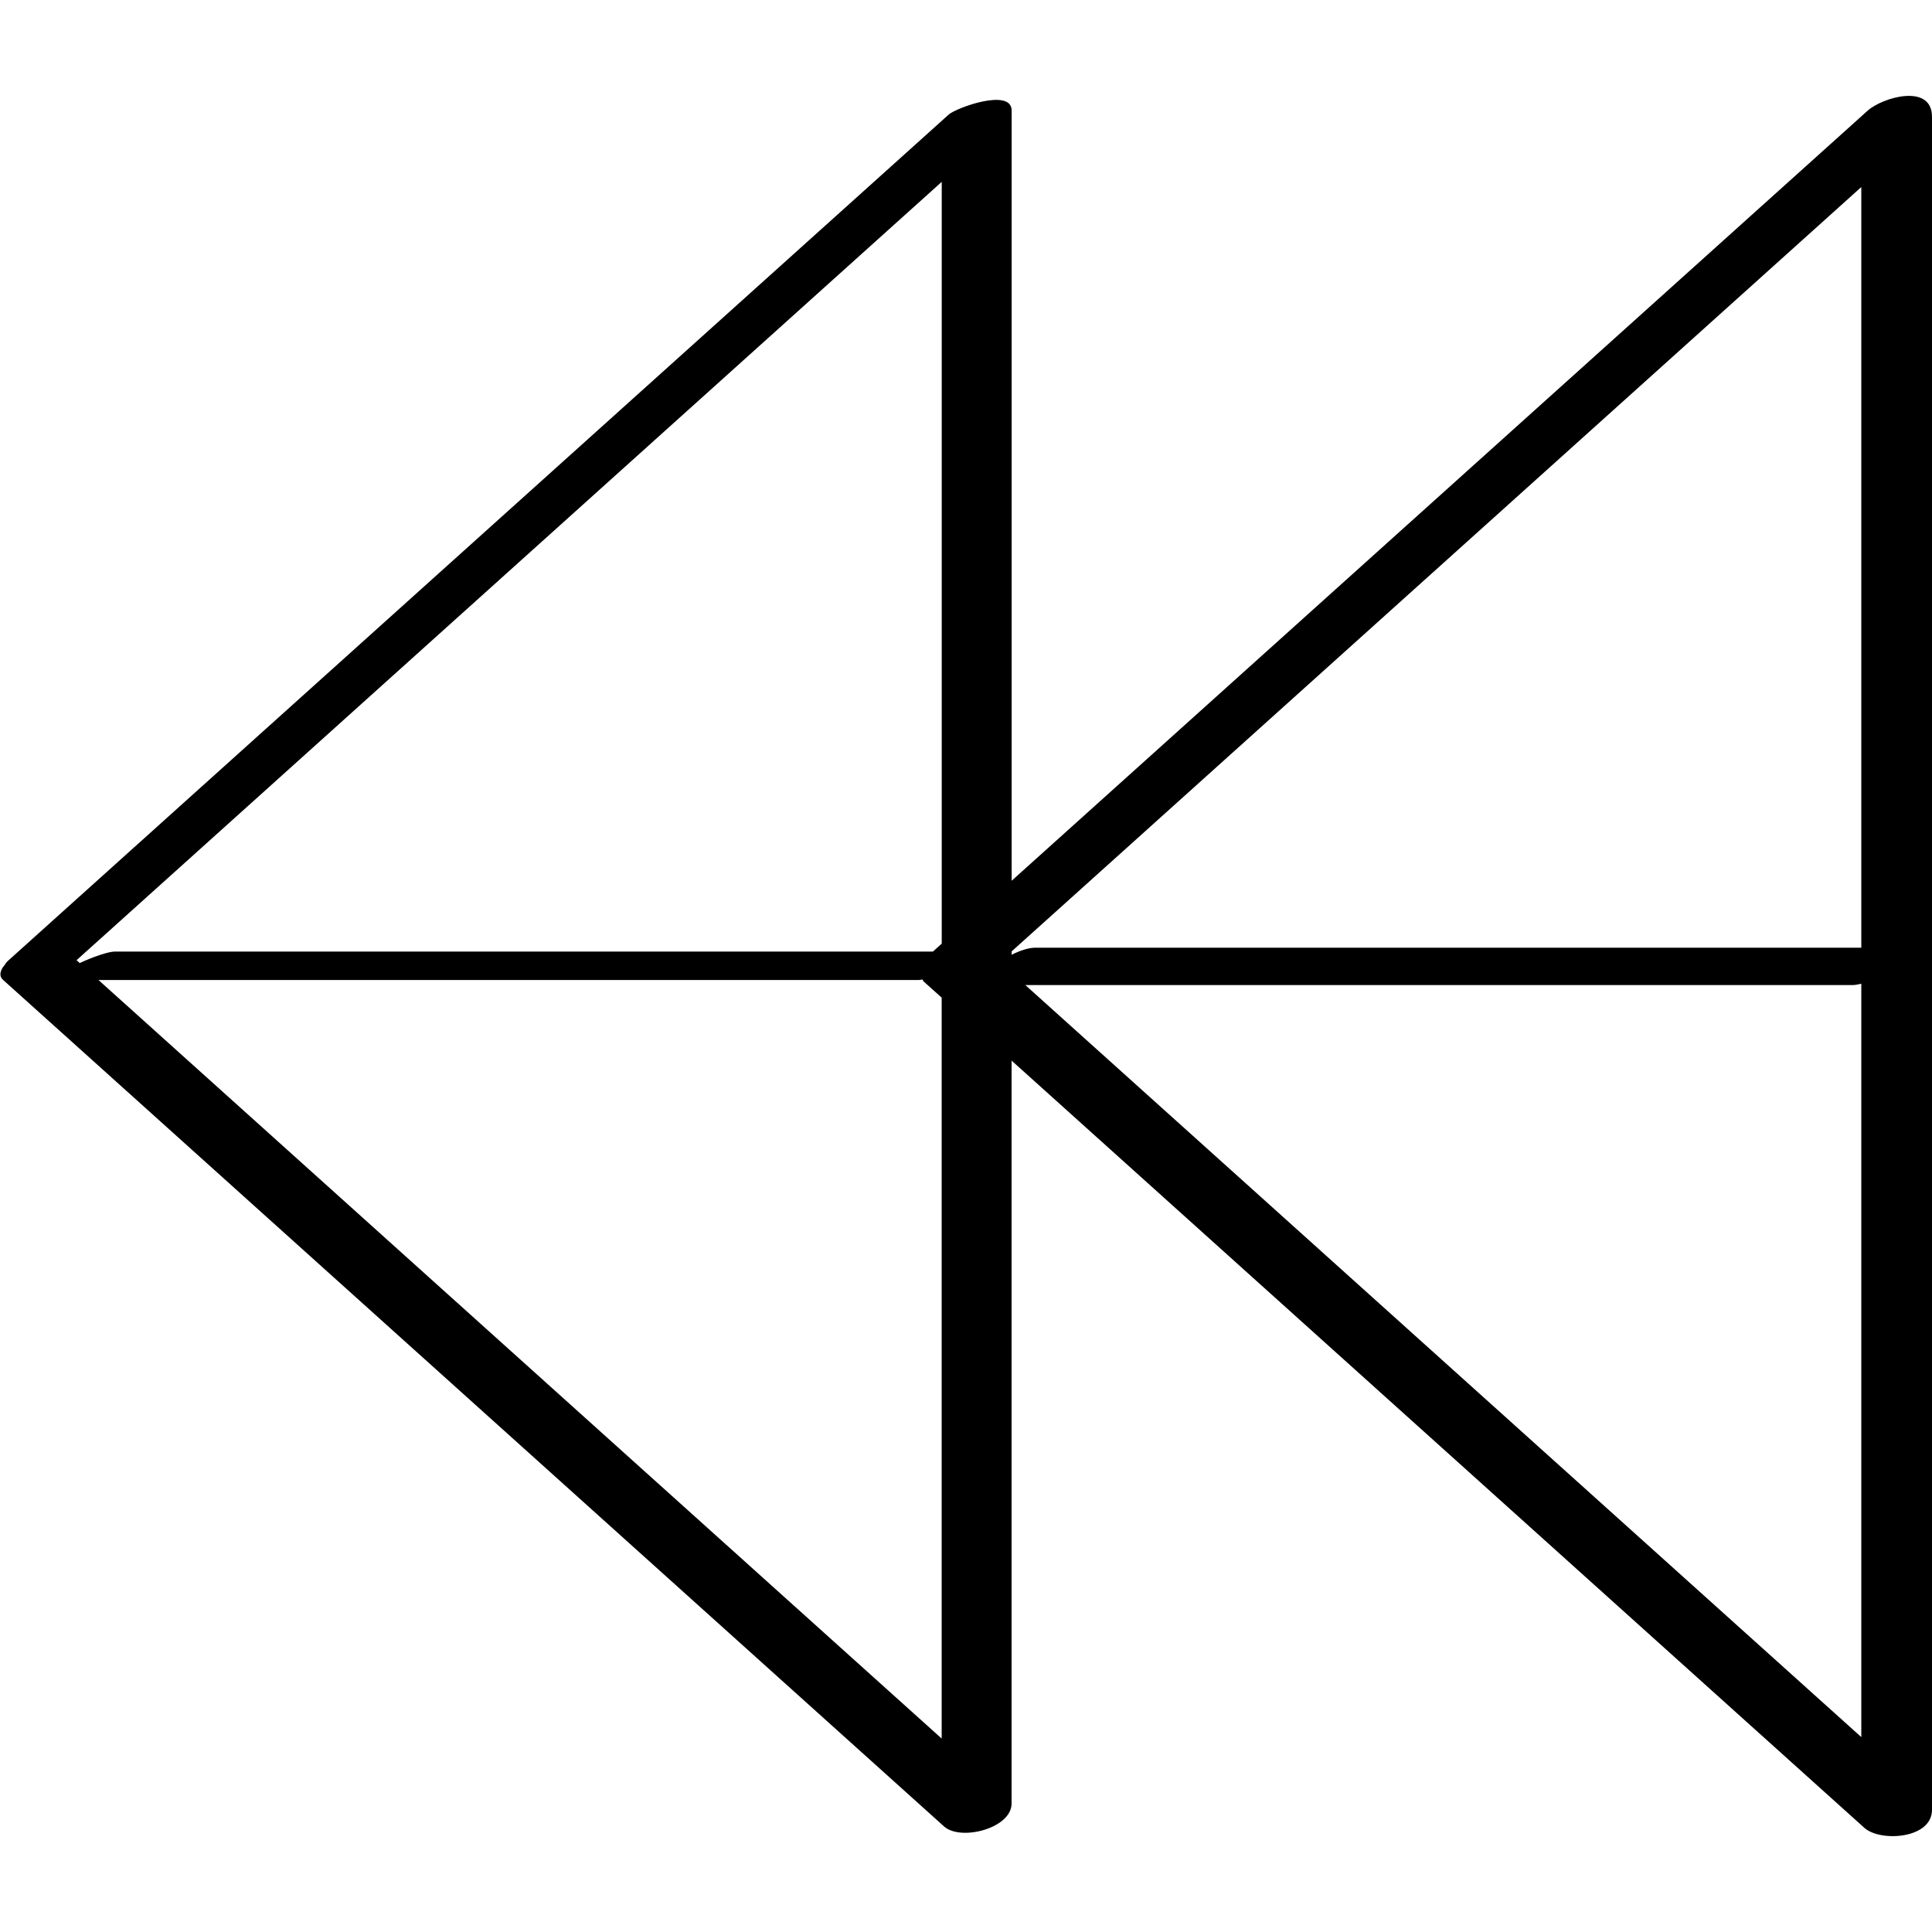
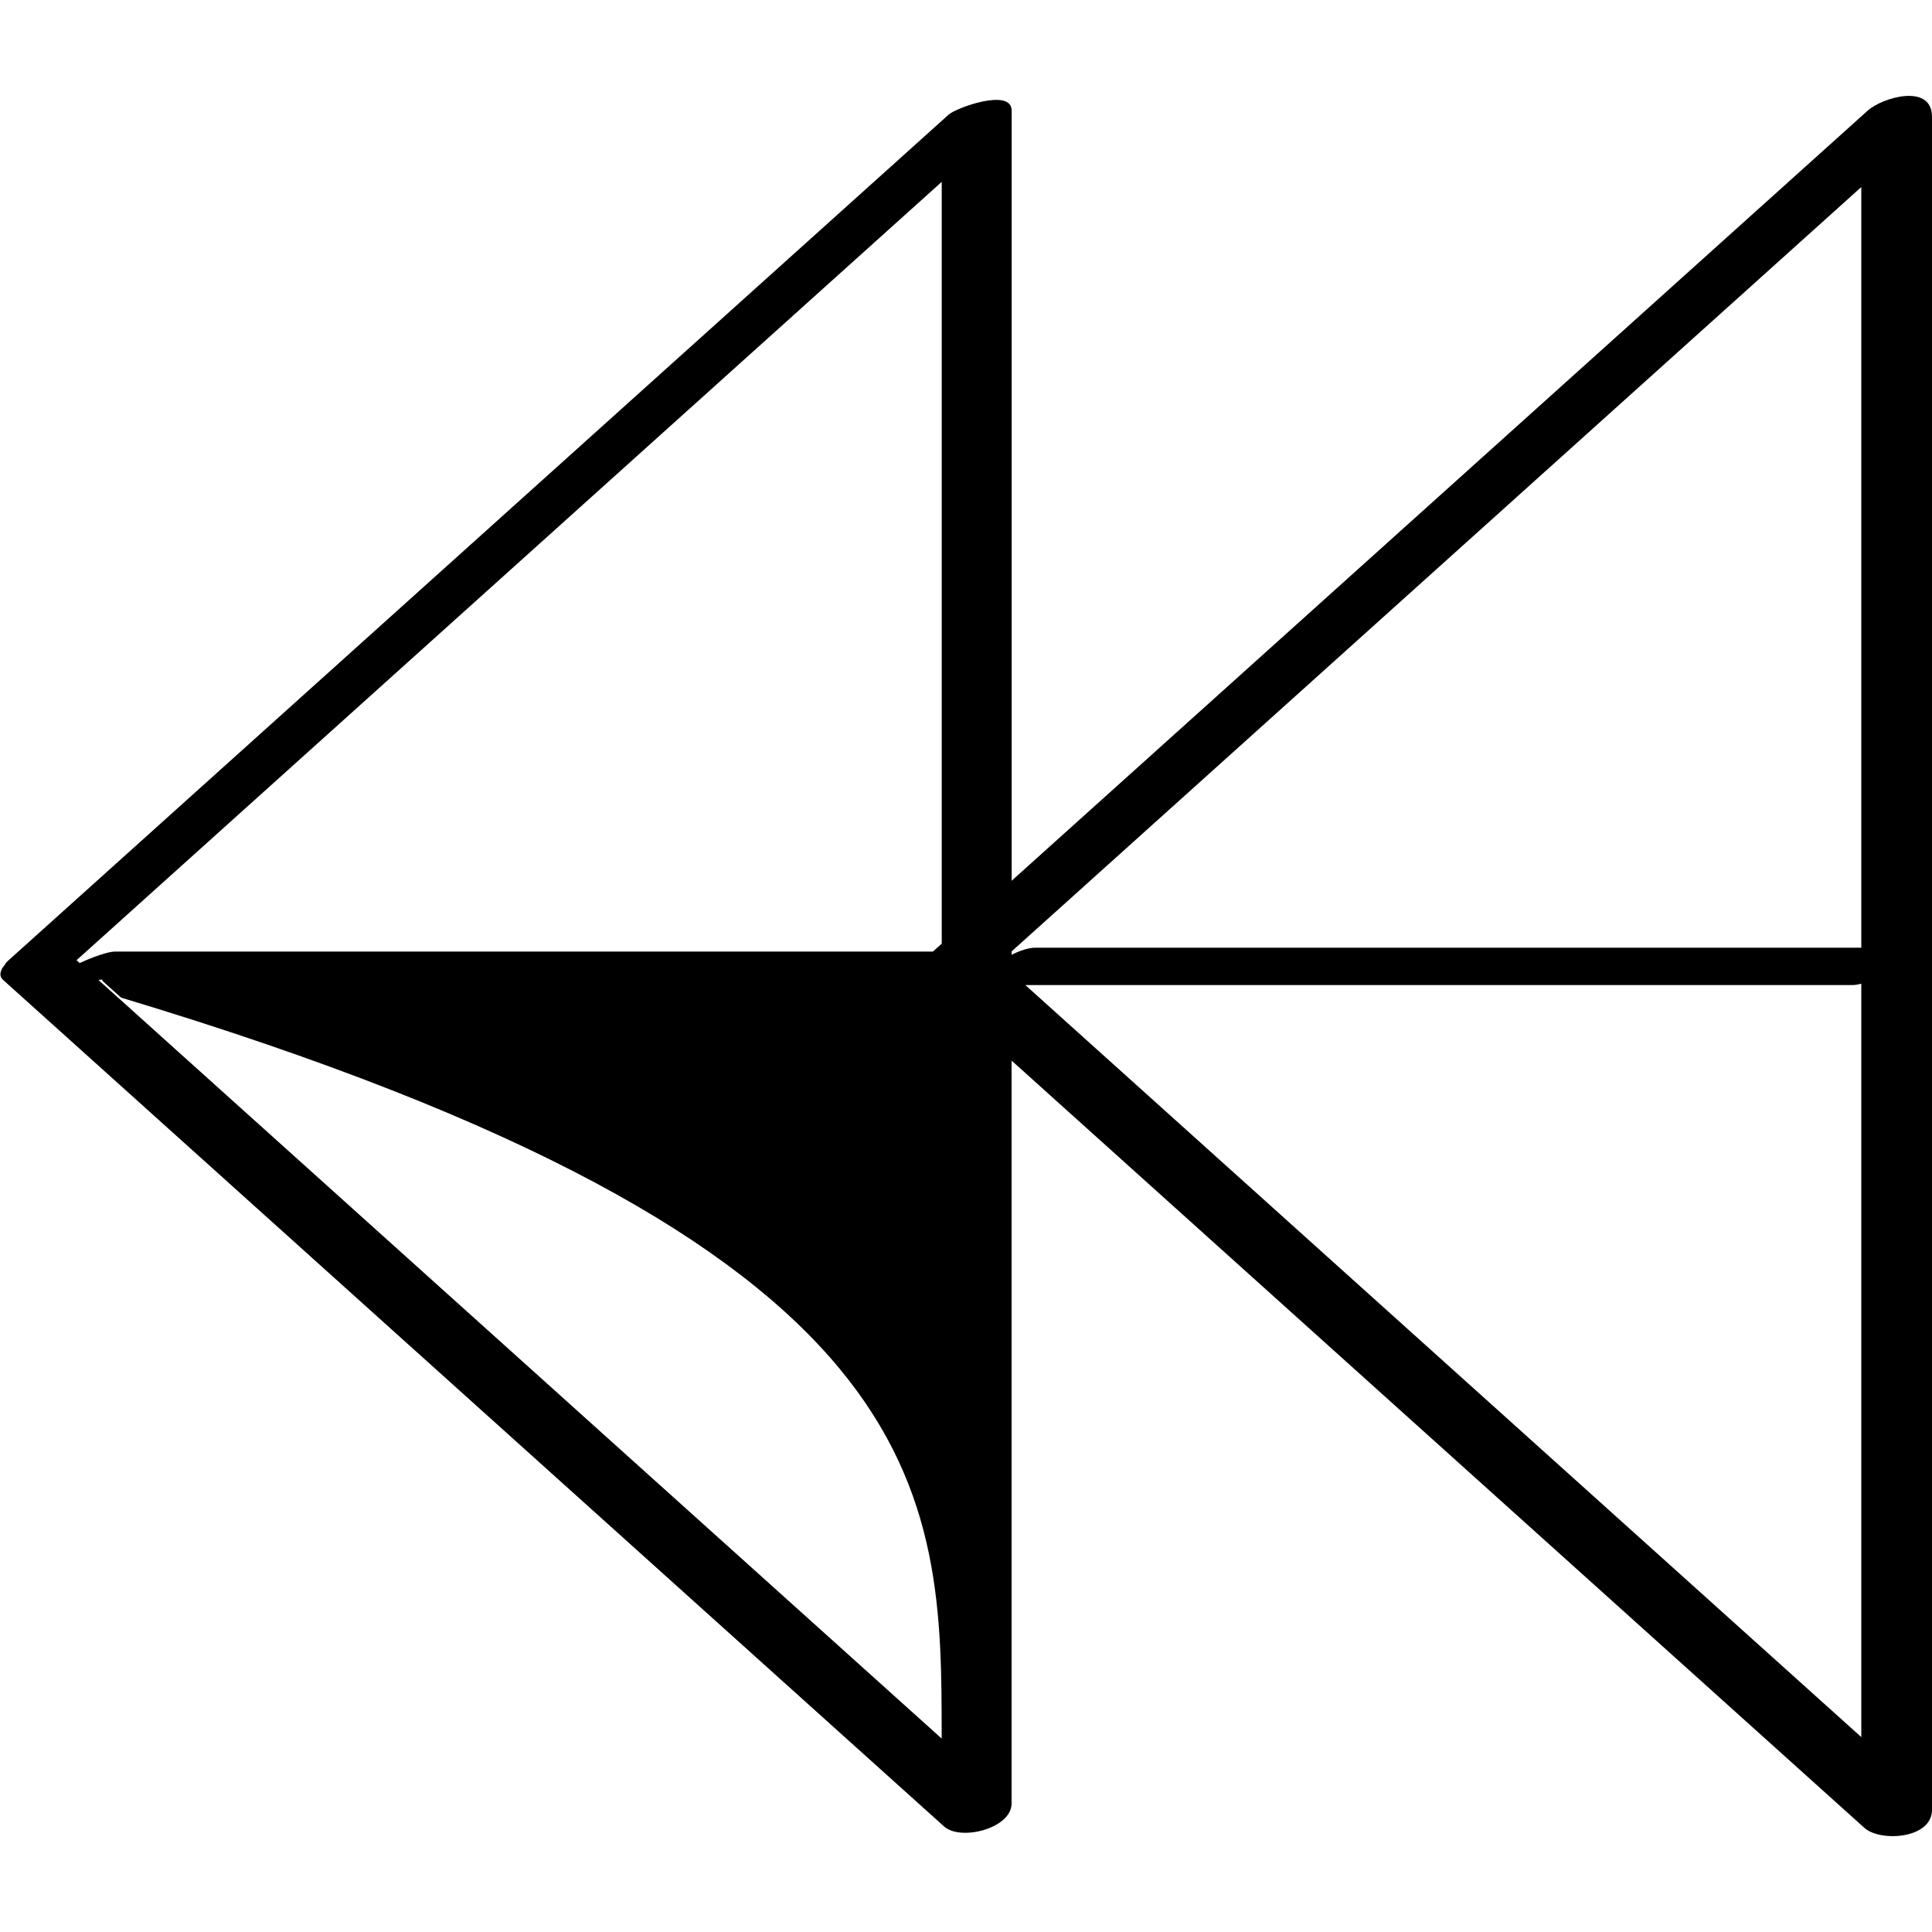
<svg xmlns="http://www.w3.org/2000/svg" enable-background="new 0 0 32 32" version="1.1" viewBox="0 0 32 32" xml:space="preserve">
  <g id="Outline_copy_2">
-     <path d="M30.934,1.833c-4.726,4.252-9.452,8.503-14.178,12.755c0-4.252,0-8.505,0-12.757c0-0.379-0.916-0.047-1.043,0.067   c-5.195,4.673-10.39,9.347-15.585,14.02c-0.032,0.029-0.039,0.05-0.058,0.075c-0.011,0.012-0.019,0.023-0.028,0.036   c-0.011,0.019-0.021,0.038-0.025,0.054c-0.017,0.051-0.016,0.102,0.035,0.148c5.195,4.674,10.39,9.347,15.585,14.021   c0.274,0.247,1.118,0.032,1.118-0.38c0-4.102,0-8.203,0-12.305c4.709,4.236,9.417,8.472,14.126,12.709   C31.145,30.512,32,30.459,32,29.976c0-9.347,0-18.694,0-28.041C32,1.373,31.179,1.612,30.934,1.833z M30.829,28.772   c-4.615-4.152-9.231-8.304-13.846-12.456c4.566,0,9.133,0,13.699,0c0.044,0,0.095-0.01,0.147-0.023   C30.829,20.453,30.829,24.613,30.829,28.772z M30.829,3.098c0,4.2,0,8.399,0,12.599c-4.561,0-9.122,0-13.682,0   c-0.113,0-0.257,0.049-0.391,0.117c0-0.019,0-0.037,0-0.056C21.447,11.538,26.138,7.318,30.829,3.098z M15.452,15.761   c-4.517,0-9.034,0-13.551,0c-0.107,0-0.366,0.09-0.581,0.19c-0.017-0.016-0.035-0.031-0.052-0.047   c4.777-4.297,9.554-8.594,14.33-12.892c0,4.206,0,8.412,0,12.618C15.549,15.674,15.5,15.717,15.452,15.761z M15.597,28.796   c-4.655-4.188-9.311-8.376-13.966-12.564c4.53,0,9.061,0,13.591,0c0.014,0,0.038-0.006,0.056-0.009   c0.009,0.01,0.008,0.021,0.019,0.032c0.1,0.09,0.2,0.18,0.3,0.269C15.597,20.615,15.597,24.705,15.597,28.796z" />
+     <path d="M30.934,1.833c-4.726,4.252-9.452,8.503-14.178,12.755c0-4.252,0-8.505,0-12.757c0-0.379-0.916-0.047-1.043,0.067   c-5.195,4.673-10.39,9.347-15.585,14.02c-0.032,0.029-0.039,0.05-0.058,0.075c-0.011,0.012-0.019,0.023-0.028,0.036   c-0.011,0.019-0.021,0.038-0.025,0.054c-0.017,0.051-0.016,0.102,0.035,0.148c5.195,4.674,10.39,9.347,15.585,14.021   c0.274,0.247,1.118,0.032,1.118-0.38c0-4.102,0-8.203,0-12.305c4.709,4.236,9.417,8.472,14.126,12.709   C31.145,30.512,32,30.459,32,29.976c0-9.347,0-18.694,0-28.041C32,1.373,31.179,1.612,30.934,1.833z M30.829,28.772   c-4.615-4.152-9.231-8.304-13.846-12.456c4.566,0,9.133,0,13.699,0c0.044,0,0.095-0.01,0.147-0.023   C30.829,20.453,30.829,24.613,30.829,28.772z M30.829,3.098c0,4.2,0,8.399,0,12.599c-4.561,0-9.122,0-13.682,0   c-0.113,0-0.257,0.049-0.391,0.117c0-0.019,0-0.037,0-0.056C21.447,11.538,26.138,7.318,30.829,3.098z M15.452,15.761   c-4.517,0-9.034,0-13.551,0c-0.107,0-0.366,0.09-0.581,0.19c-0.017-0.016-0.035-0.031-0.052-0.047   c4.777-4.297,9.554-8.594,14.33-12.892c0,4.206,0,8.412,0,12.618C15.549,15.674,15.5,15.717,15.452,15.761z M15.597,28.796   c-4.655-4.188-9.311-8.376-13.966-12.564c0.014,0,0.038-0.006,0.056-0.009   c0.009,0.01,0.008,0.021,0.019,0.032c0.1,0.09,0.2,0.18,0.3,0.269C15.597,20.615,15.597,24.705,15.597,28.796z" />
  </g>
</svg>